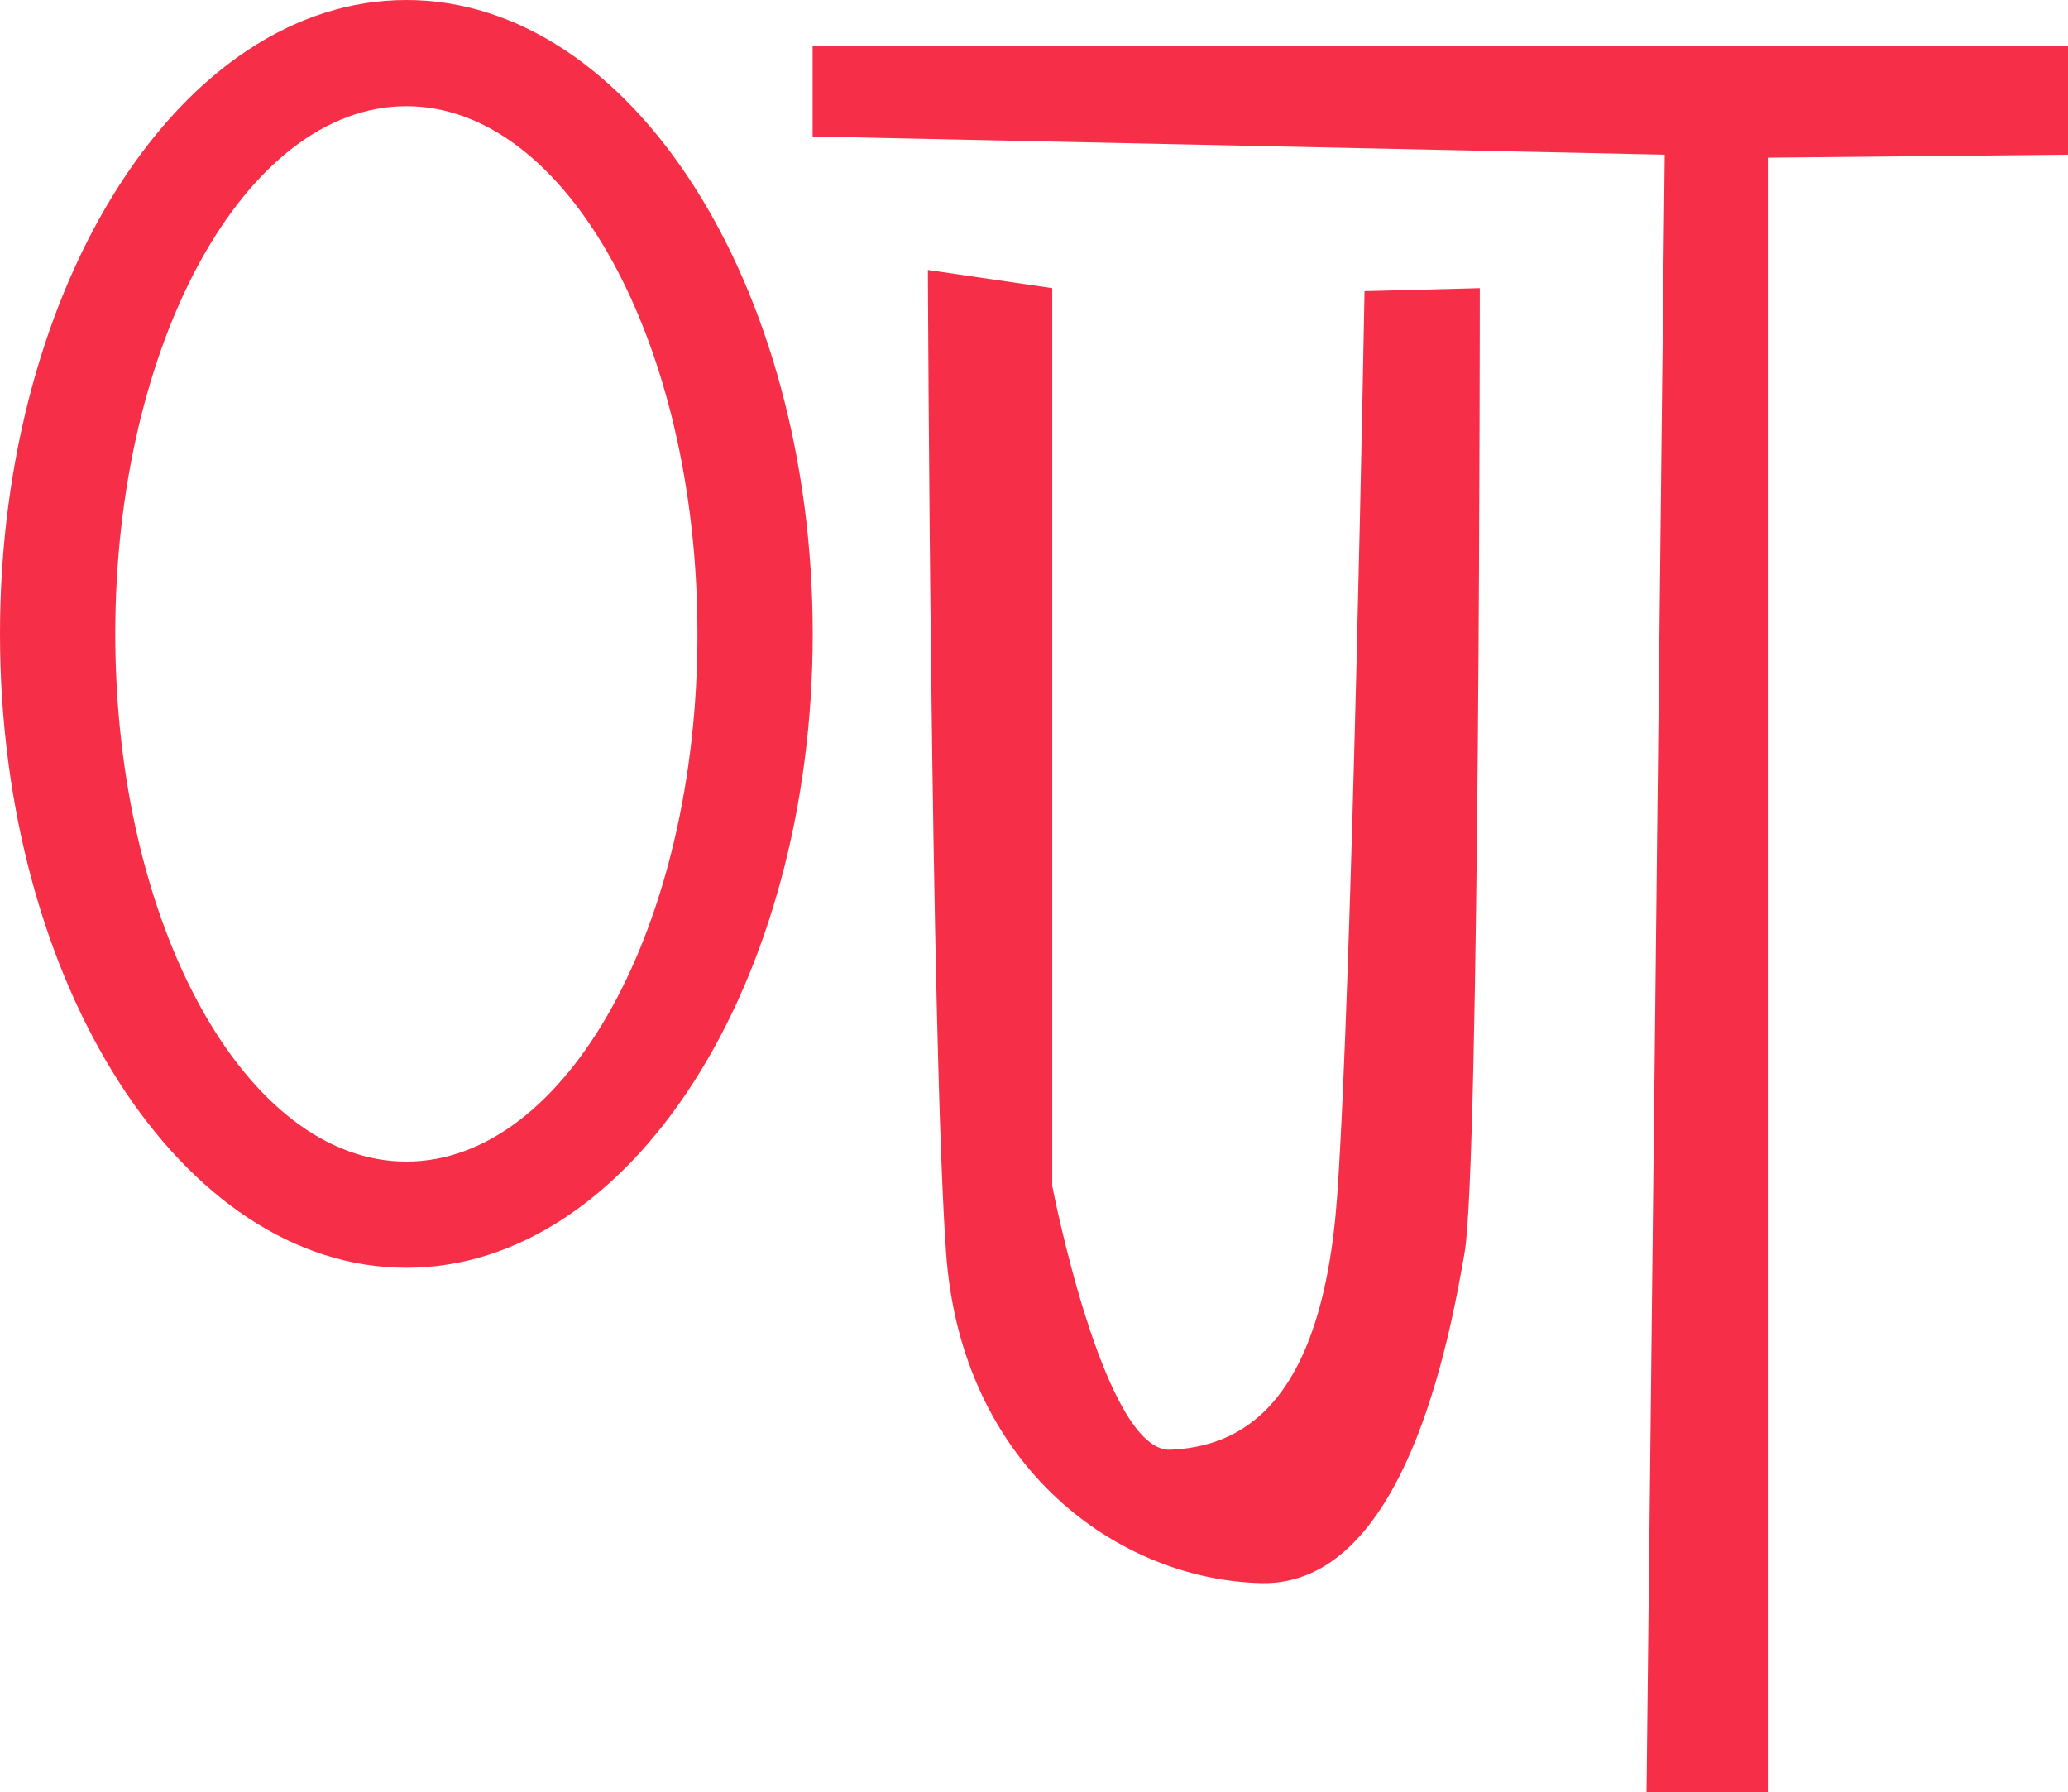
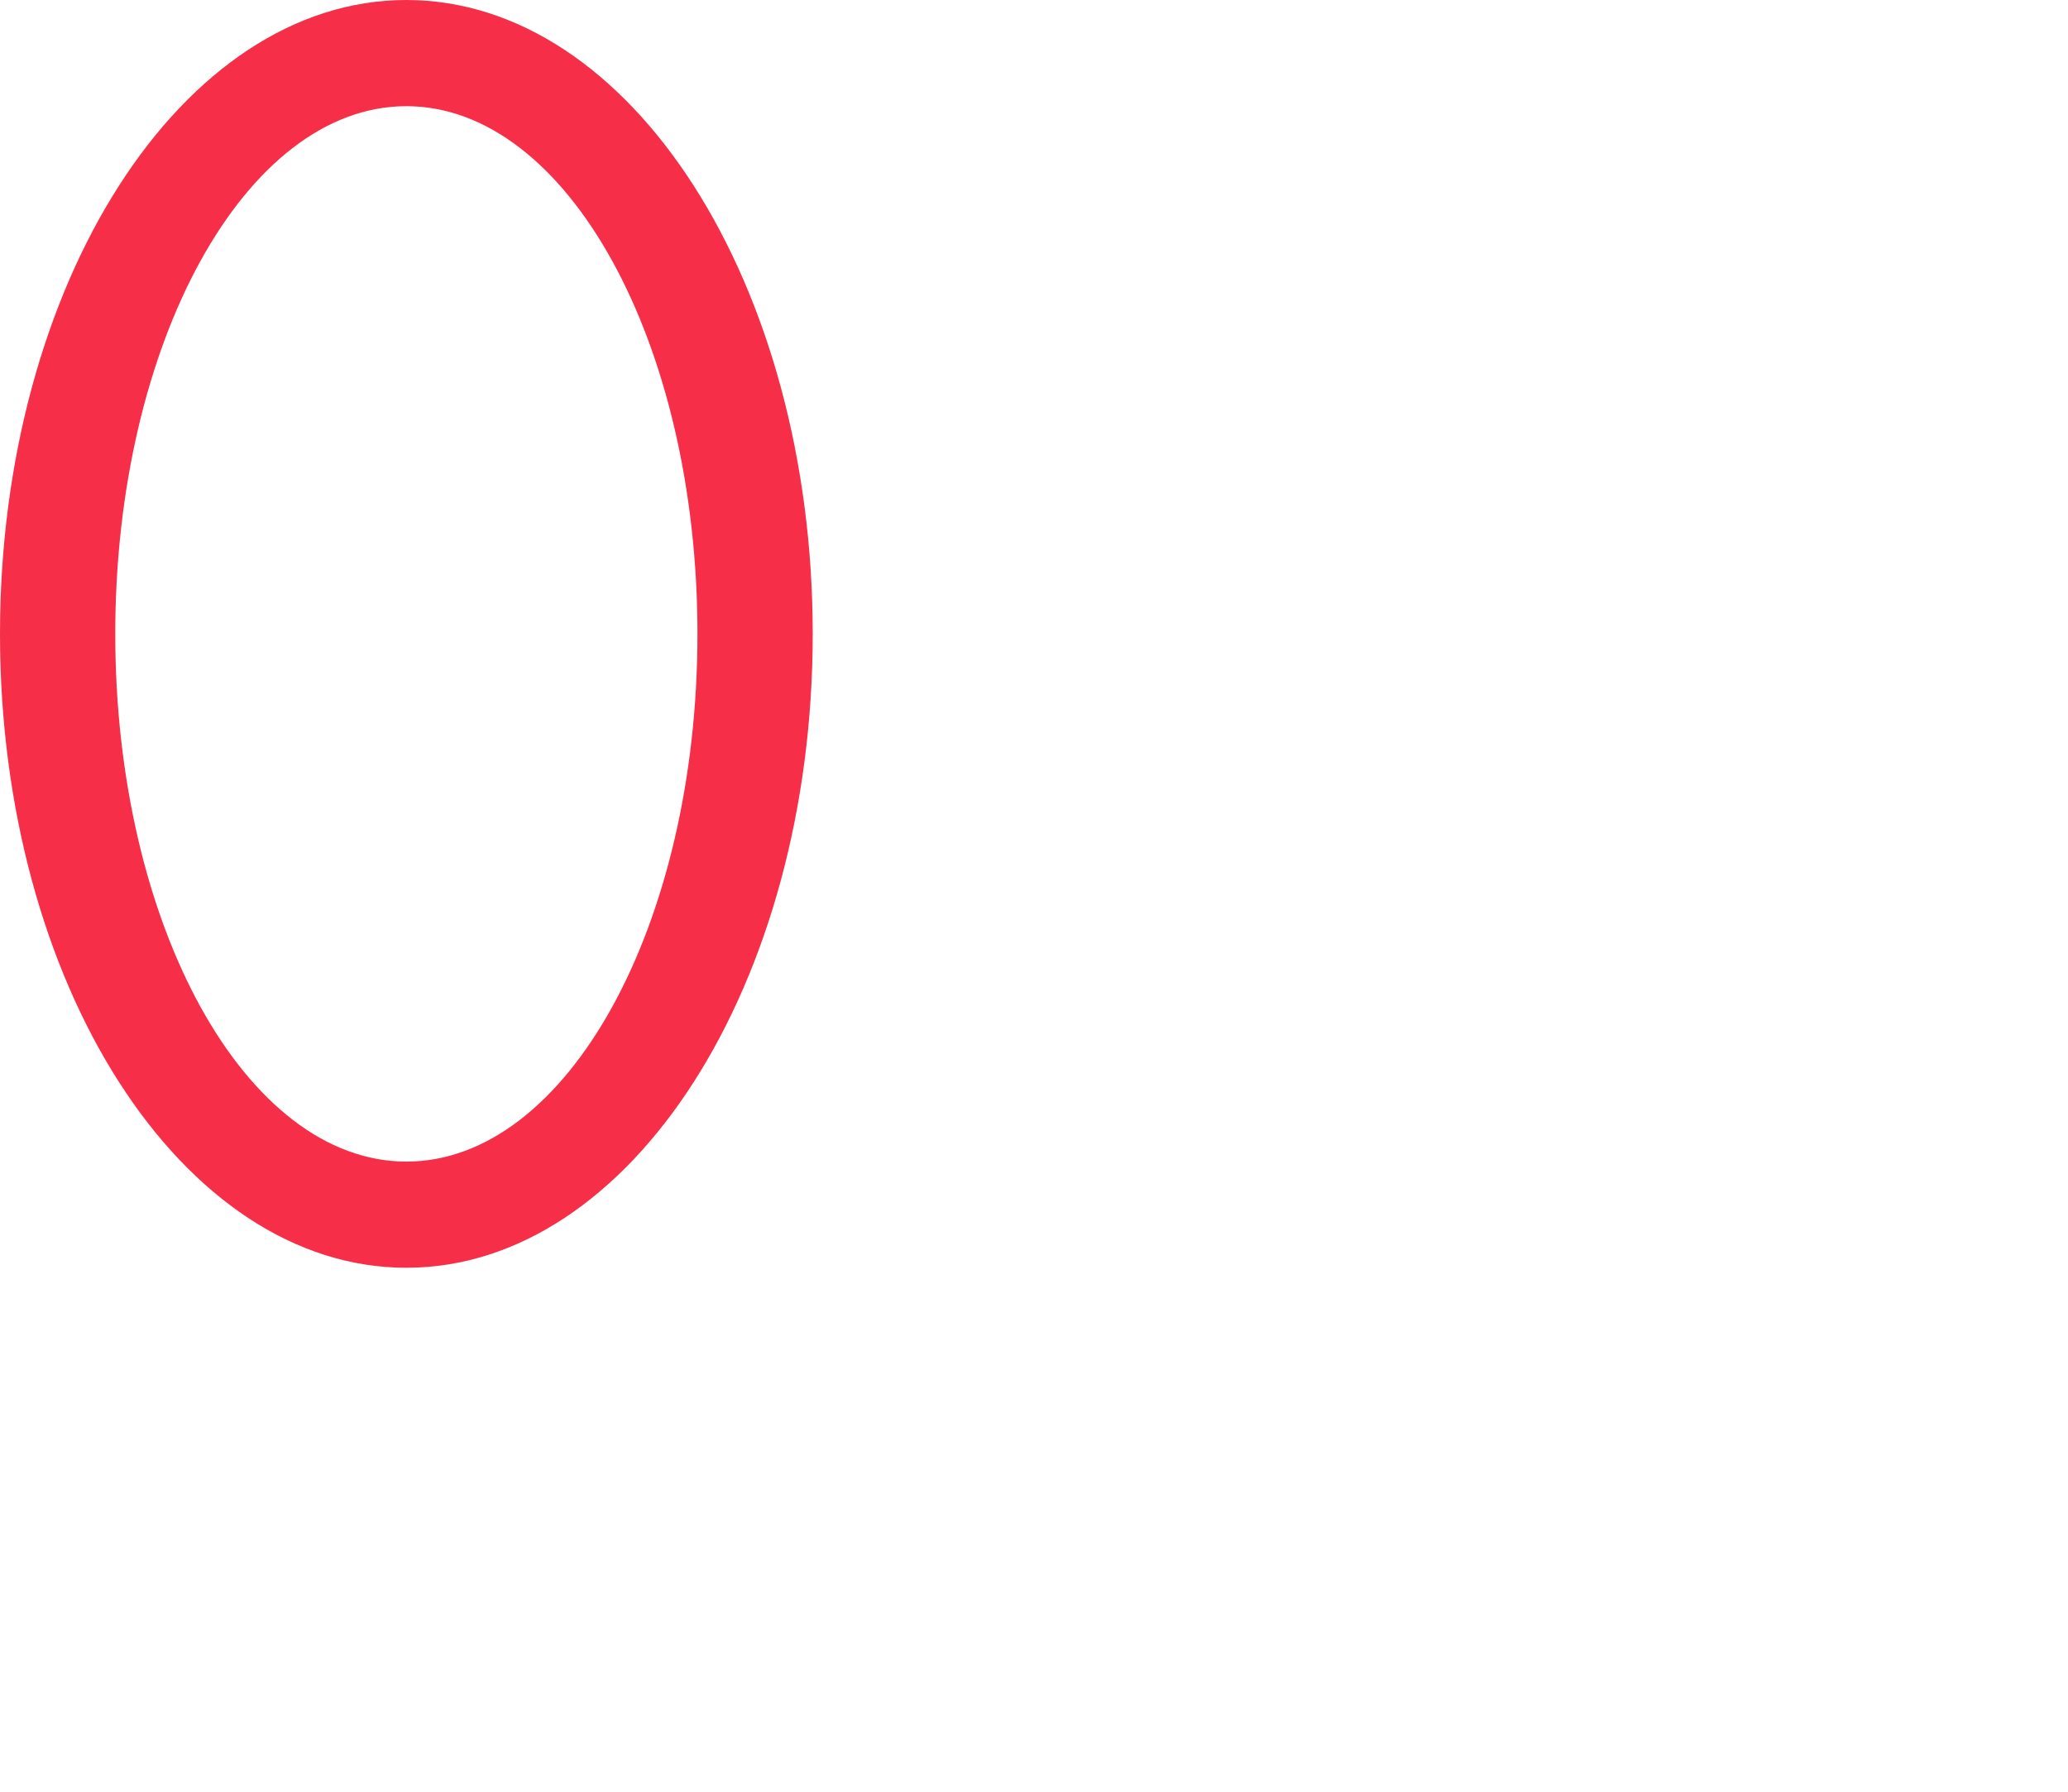
<svg xmlns="http://www.w3.org/2000/svg" viewBox="0 0 227.33 197">
  <defs>
    <style>.cls-1{fill:#f72e47;}</style>
  </defs>
  <title>out</title>
  <g id="Layer_2" data-name="Layer 2">
    <g id="Layer_1-2" data-name="Layer 1">
      <g id="OUT">
        <path class="cls-1" d="M44.67,0C20,0,0,31.19,0,69.67s20,69.67,44.67,69.67,44.67-31.19,44.67-69.67S69.34,0,44.67,0Zm0,127.67c-17.67,0-32-26-32-58s14.33-58,32-58,32,26,32,58S62.34,127.67,44.67,127.67Z" />
-         <path class="cls-1" d="M102,29.67l13.67,2v98.67s5.67,29.33,13,29,16.67-4.33,18.33-28S150,32,150,32l12.67-.33s0,96.33-1.67,106-6.67,36.67-22.33,36.33-33-12.67-34.67-36.33S102,29.67,102,29.67Z" />
-         <polygon class="cls-1" points="89.33 5 89.33 15 183 17 181 197 194.33 197 194.33 17.33 227.33 17 227.33 5 89.33 5" />
      </g>
    </g>
  </g>
</svg>